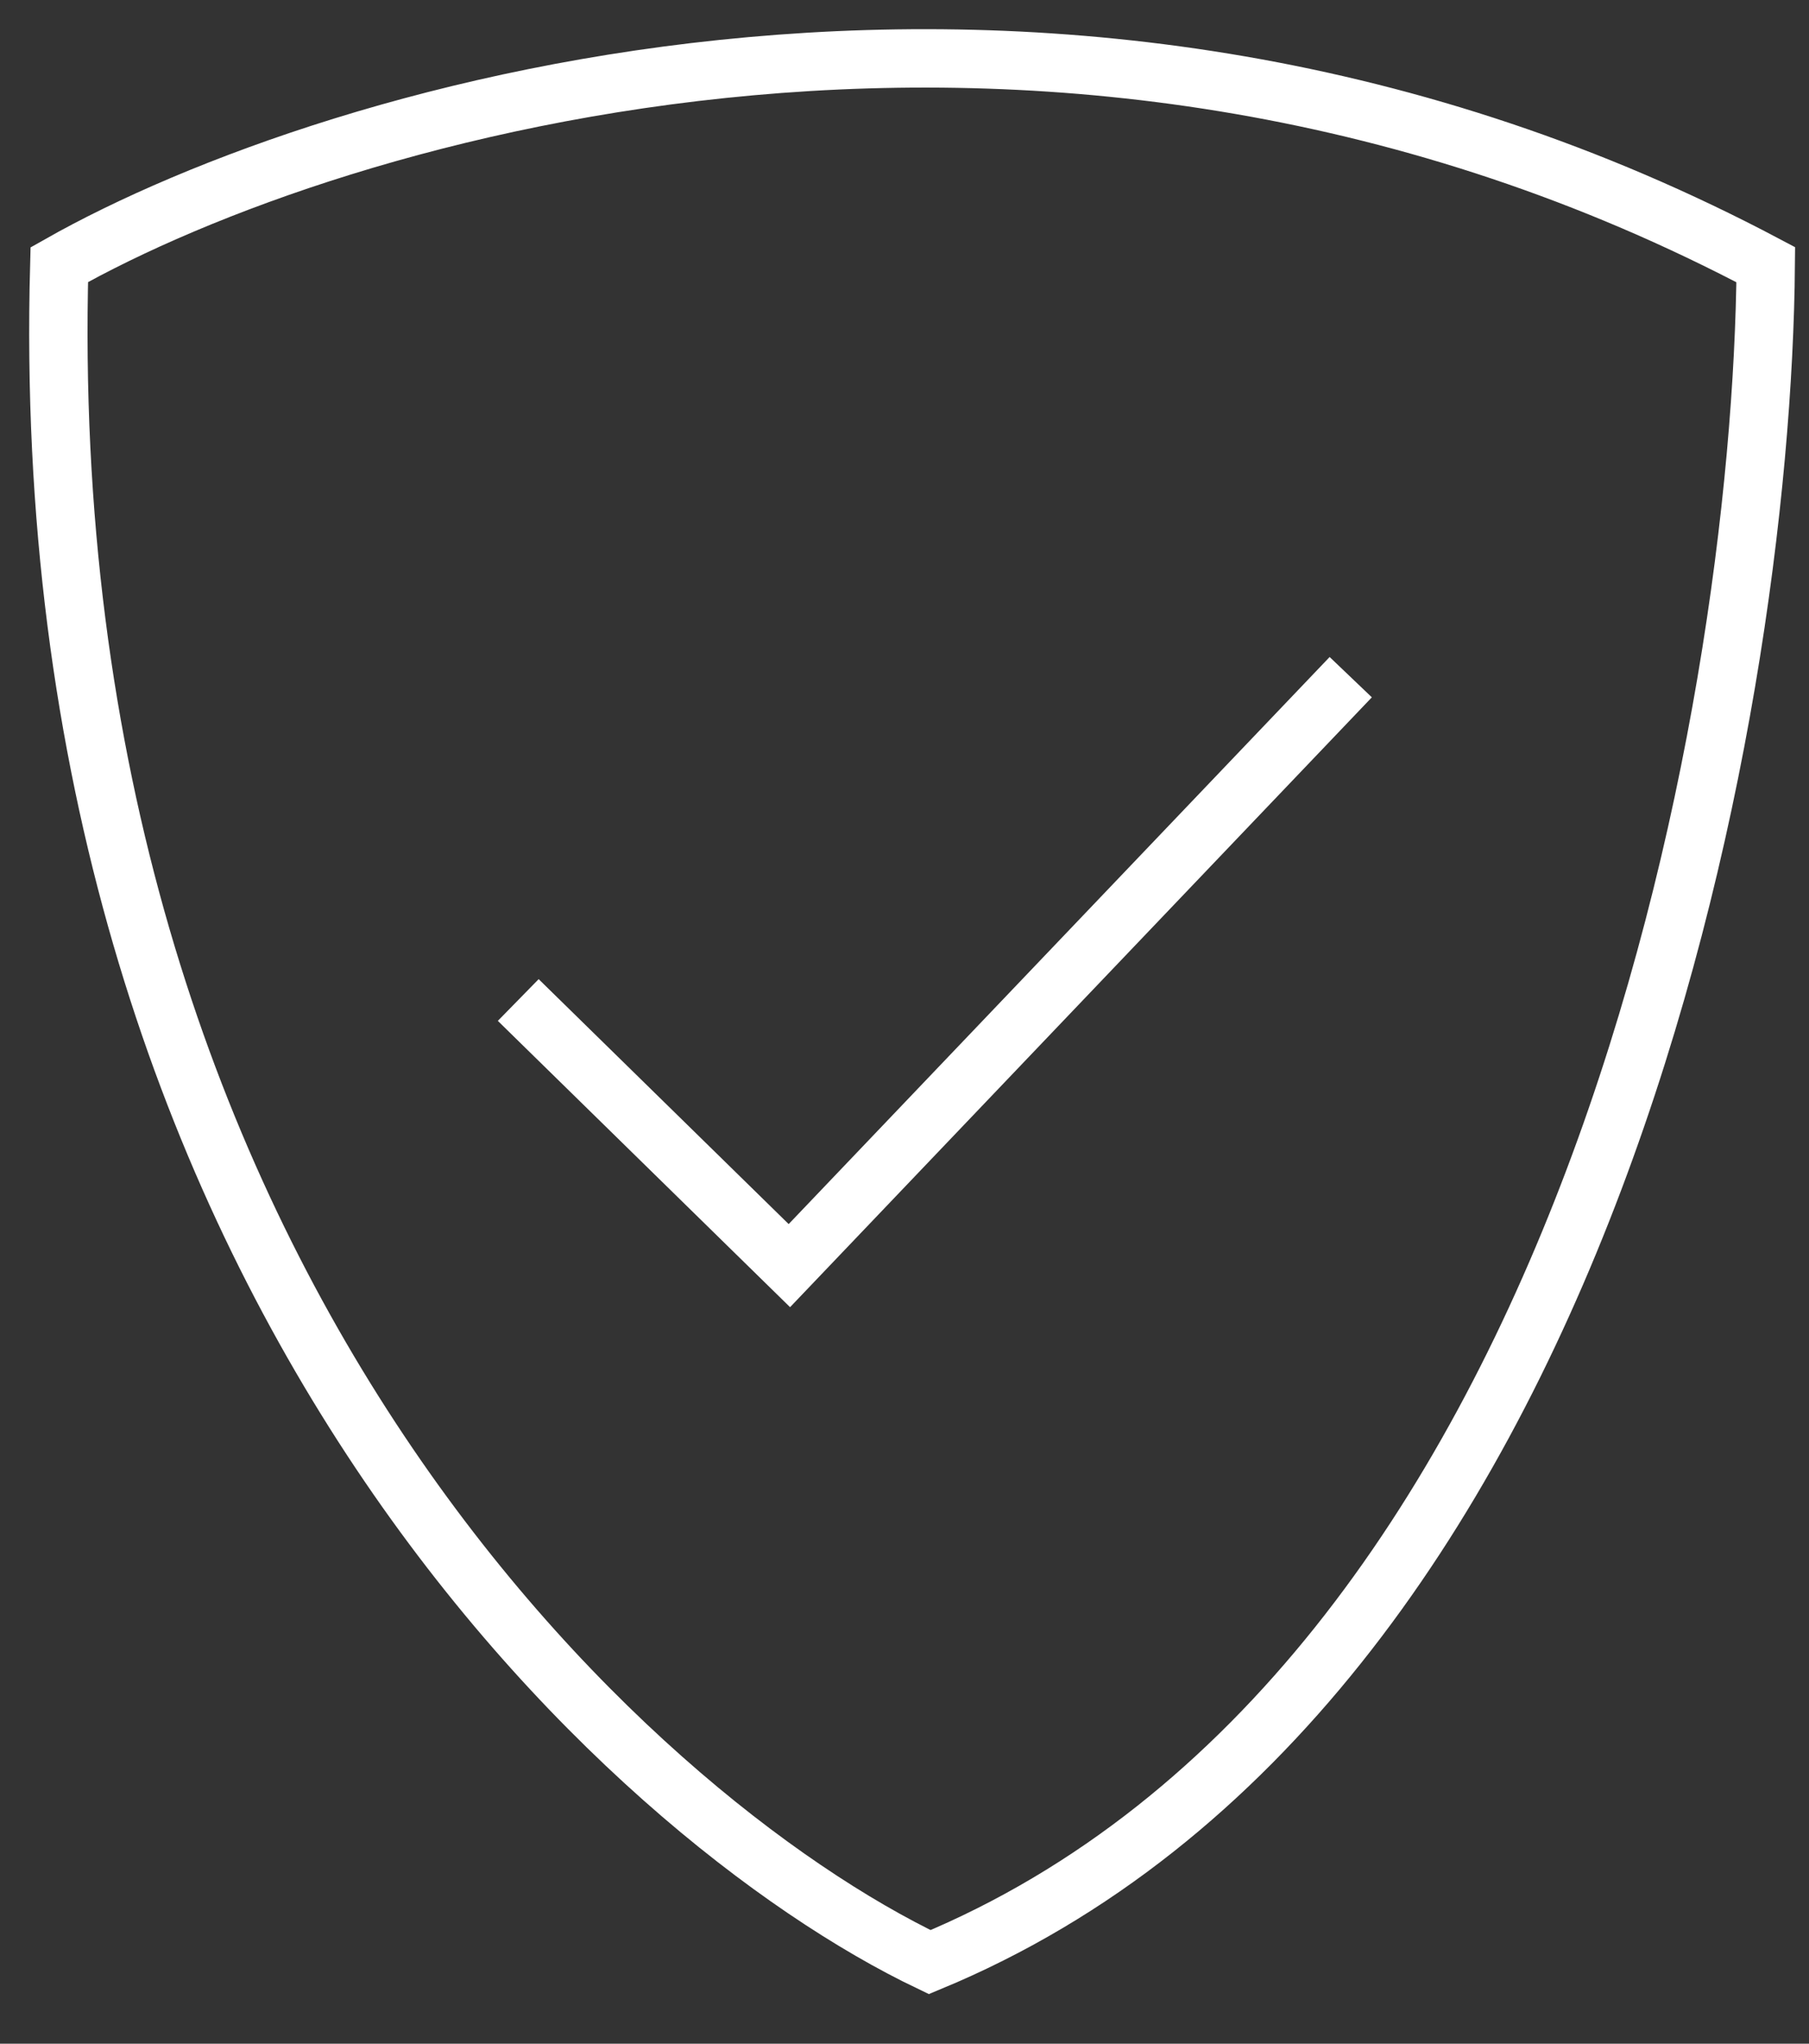
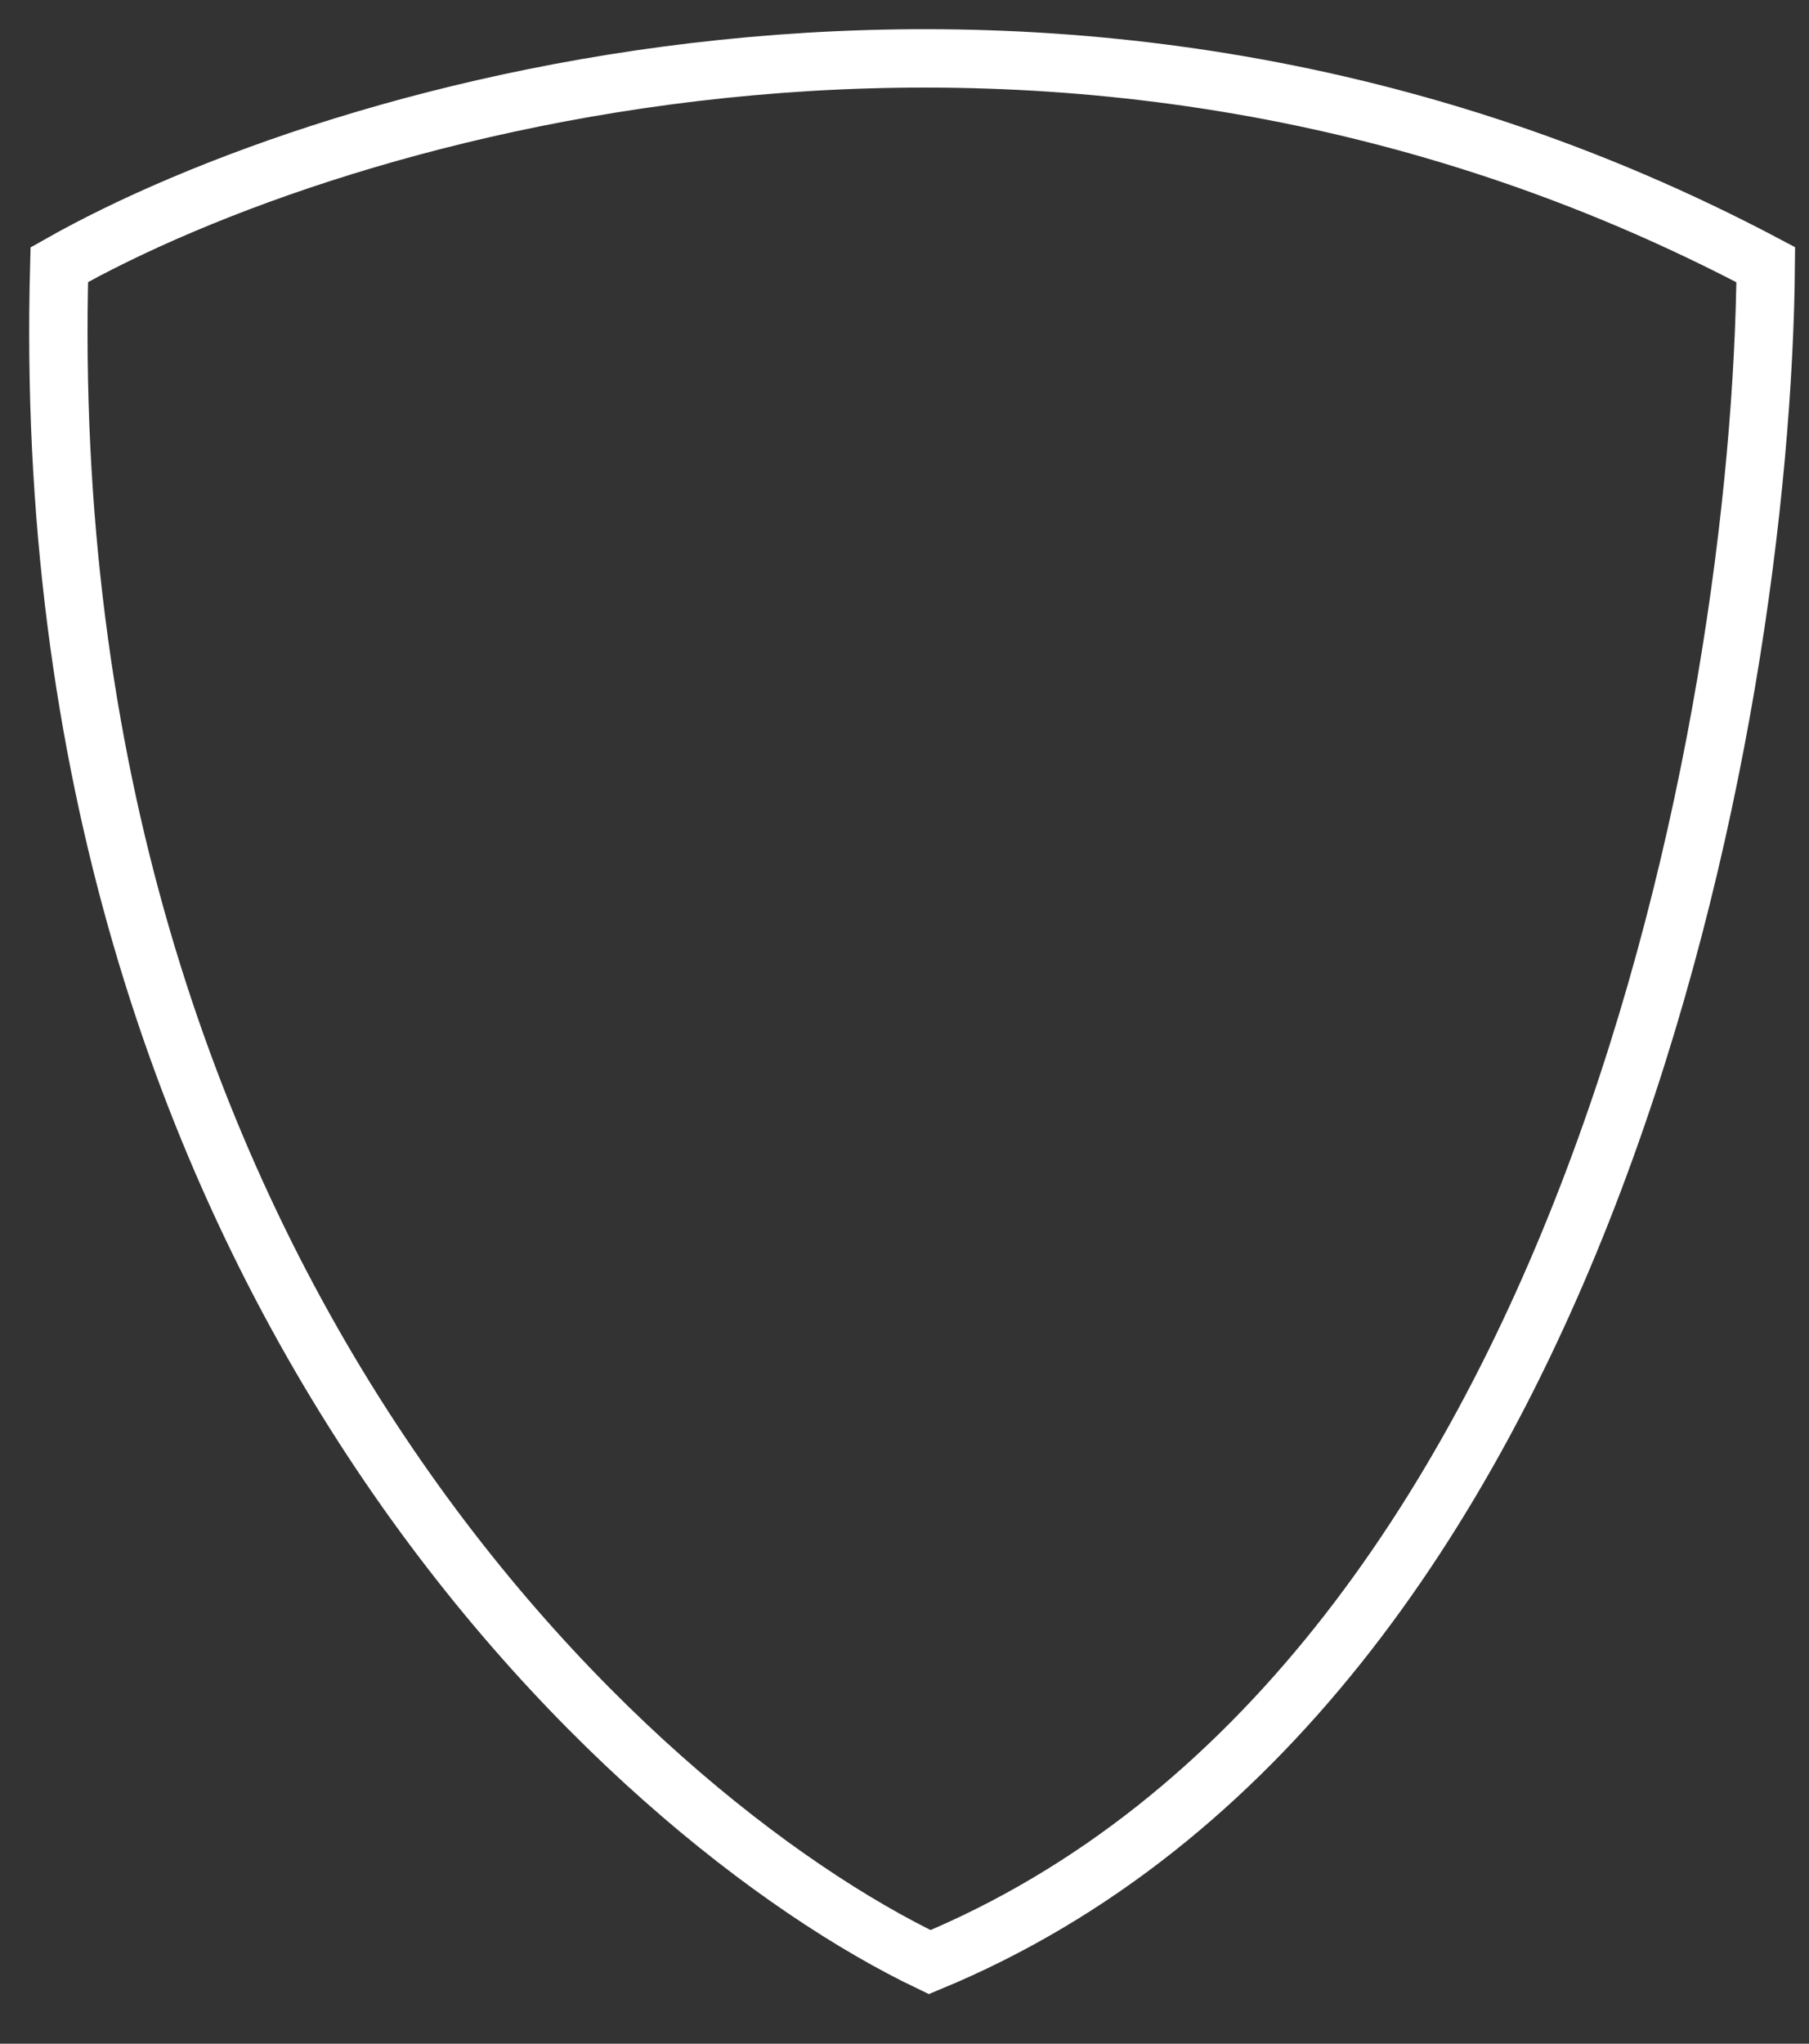
<svg xmlns="http://www.w3.org/2000/svg" width="31" height="35" viewBox="0 0 31 35" fill="none">
  <rect x="0" y="0" width="31" height="35" fill="#333333" stroke="none" />
-   <path d="M8.881 17.126L13.527 21.675L20.582 14.284L23.147 11.597" stroke="white" />
  <path d="M30.259 4.533C18.169 -1.866 5.726 1.867 1.016 4.533C0.545 21.858 10.764 31.132 15.932 33.603C27.237 28.921 30.194 12.272 30.259 4.533Z" stroke="white" />
</svg>